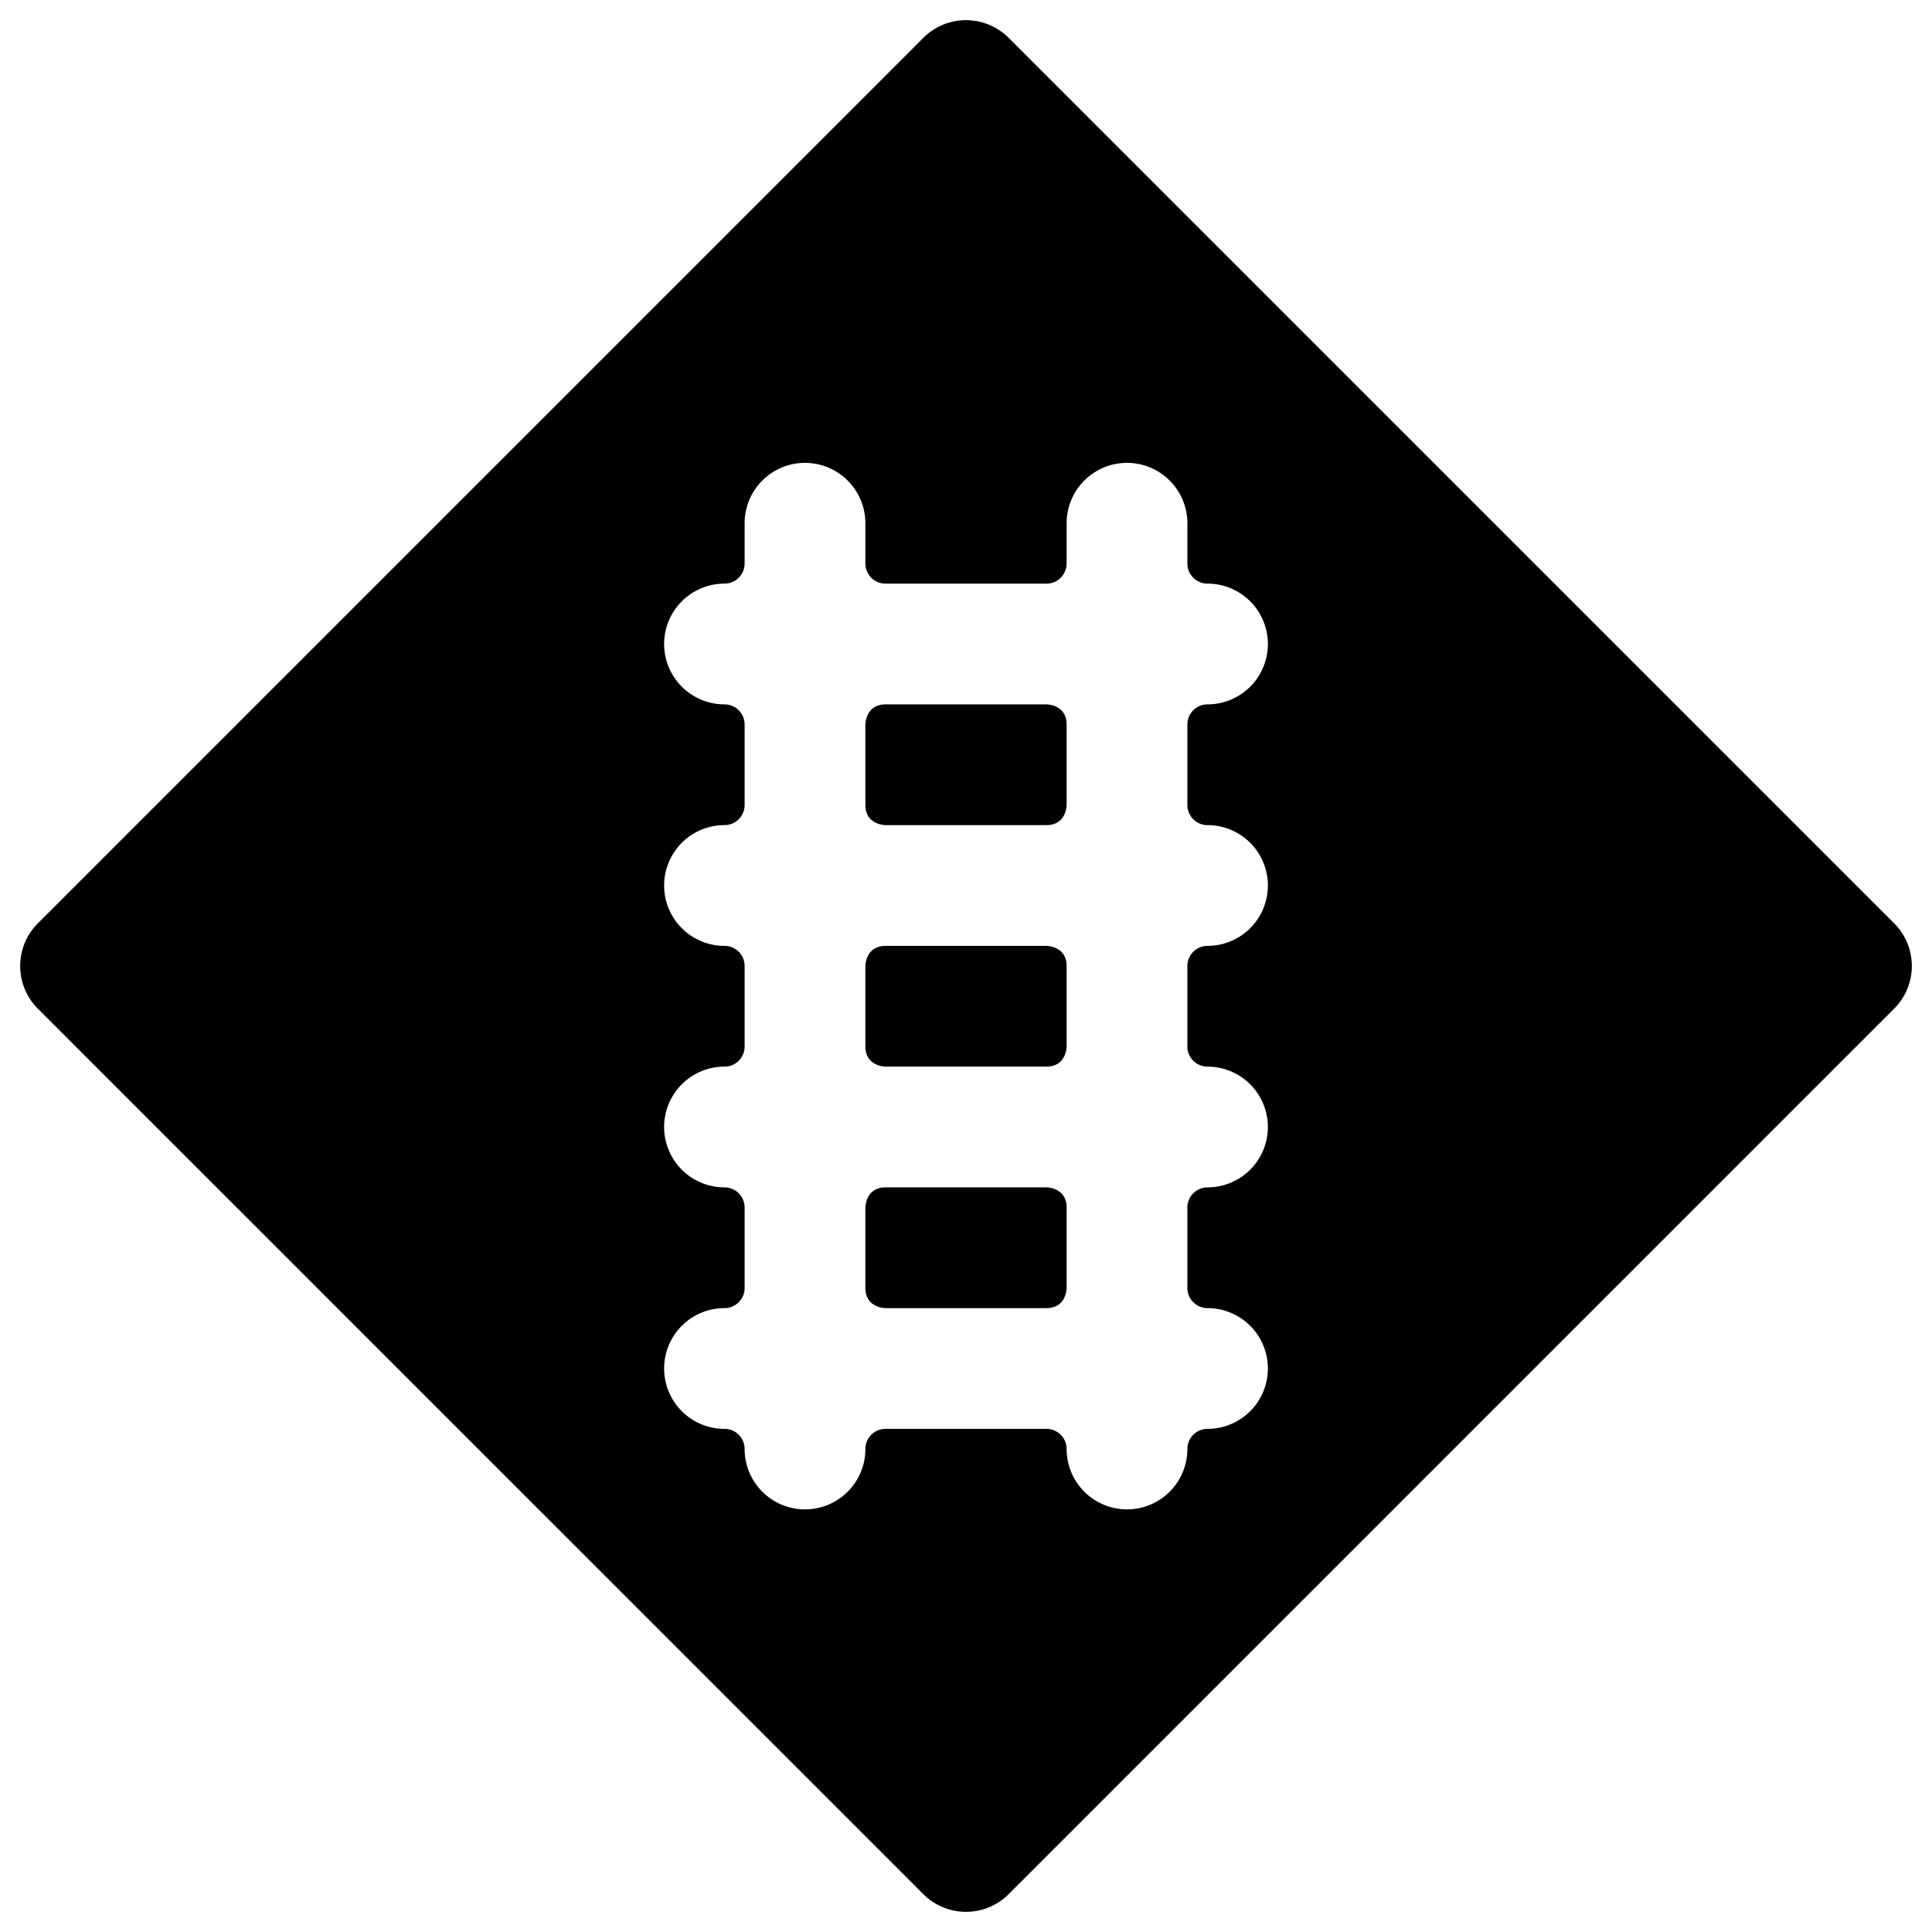
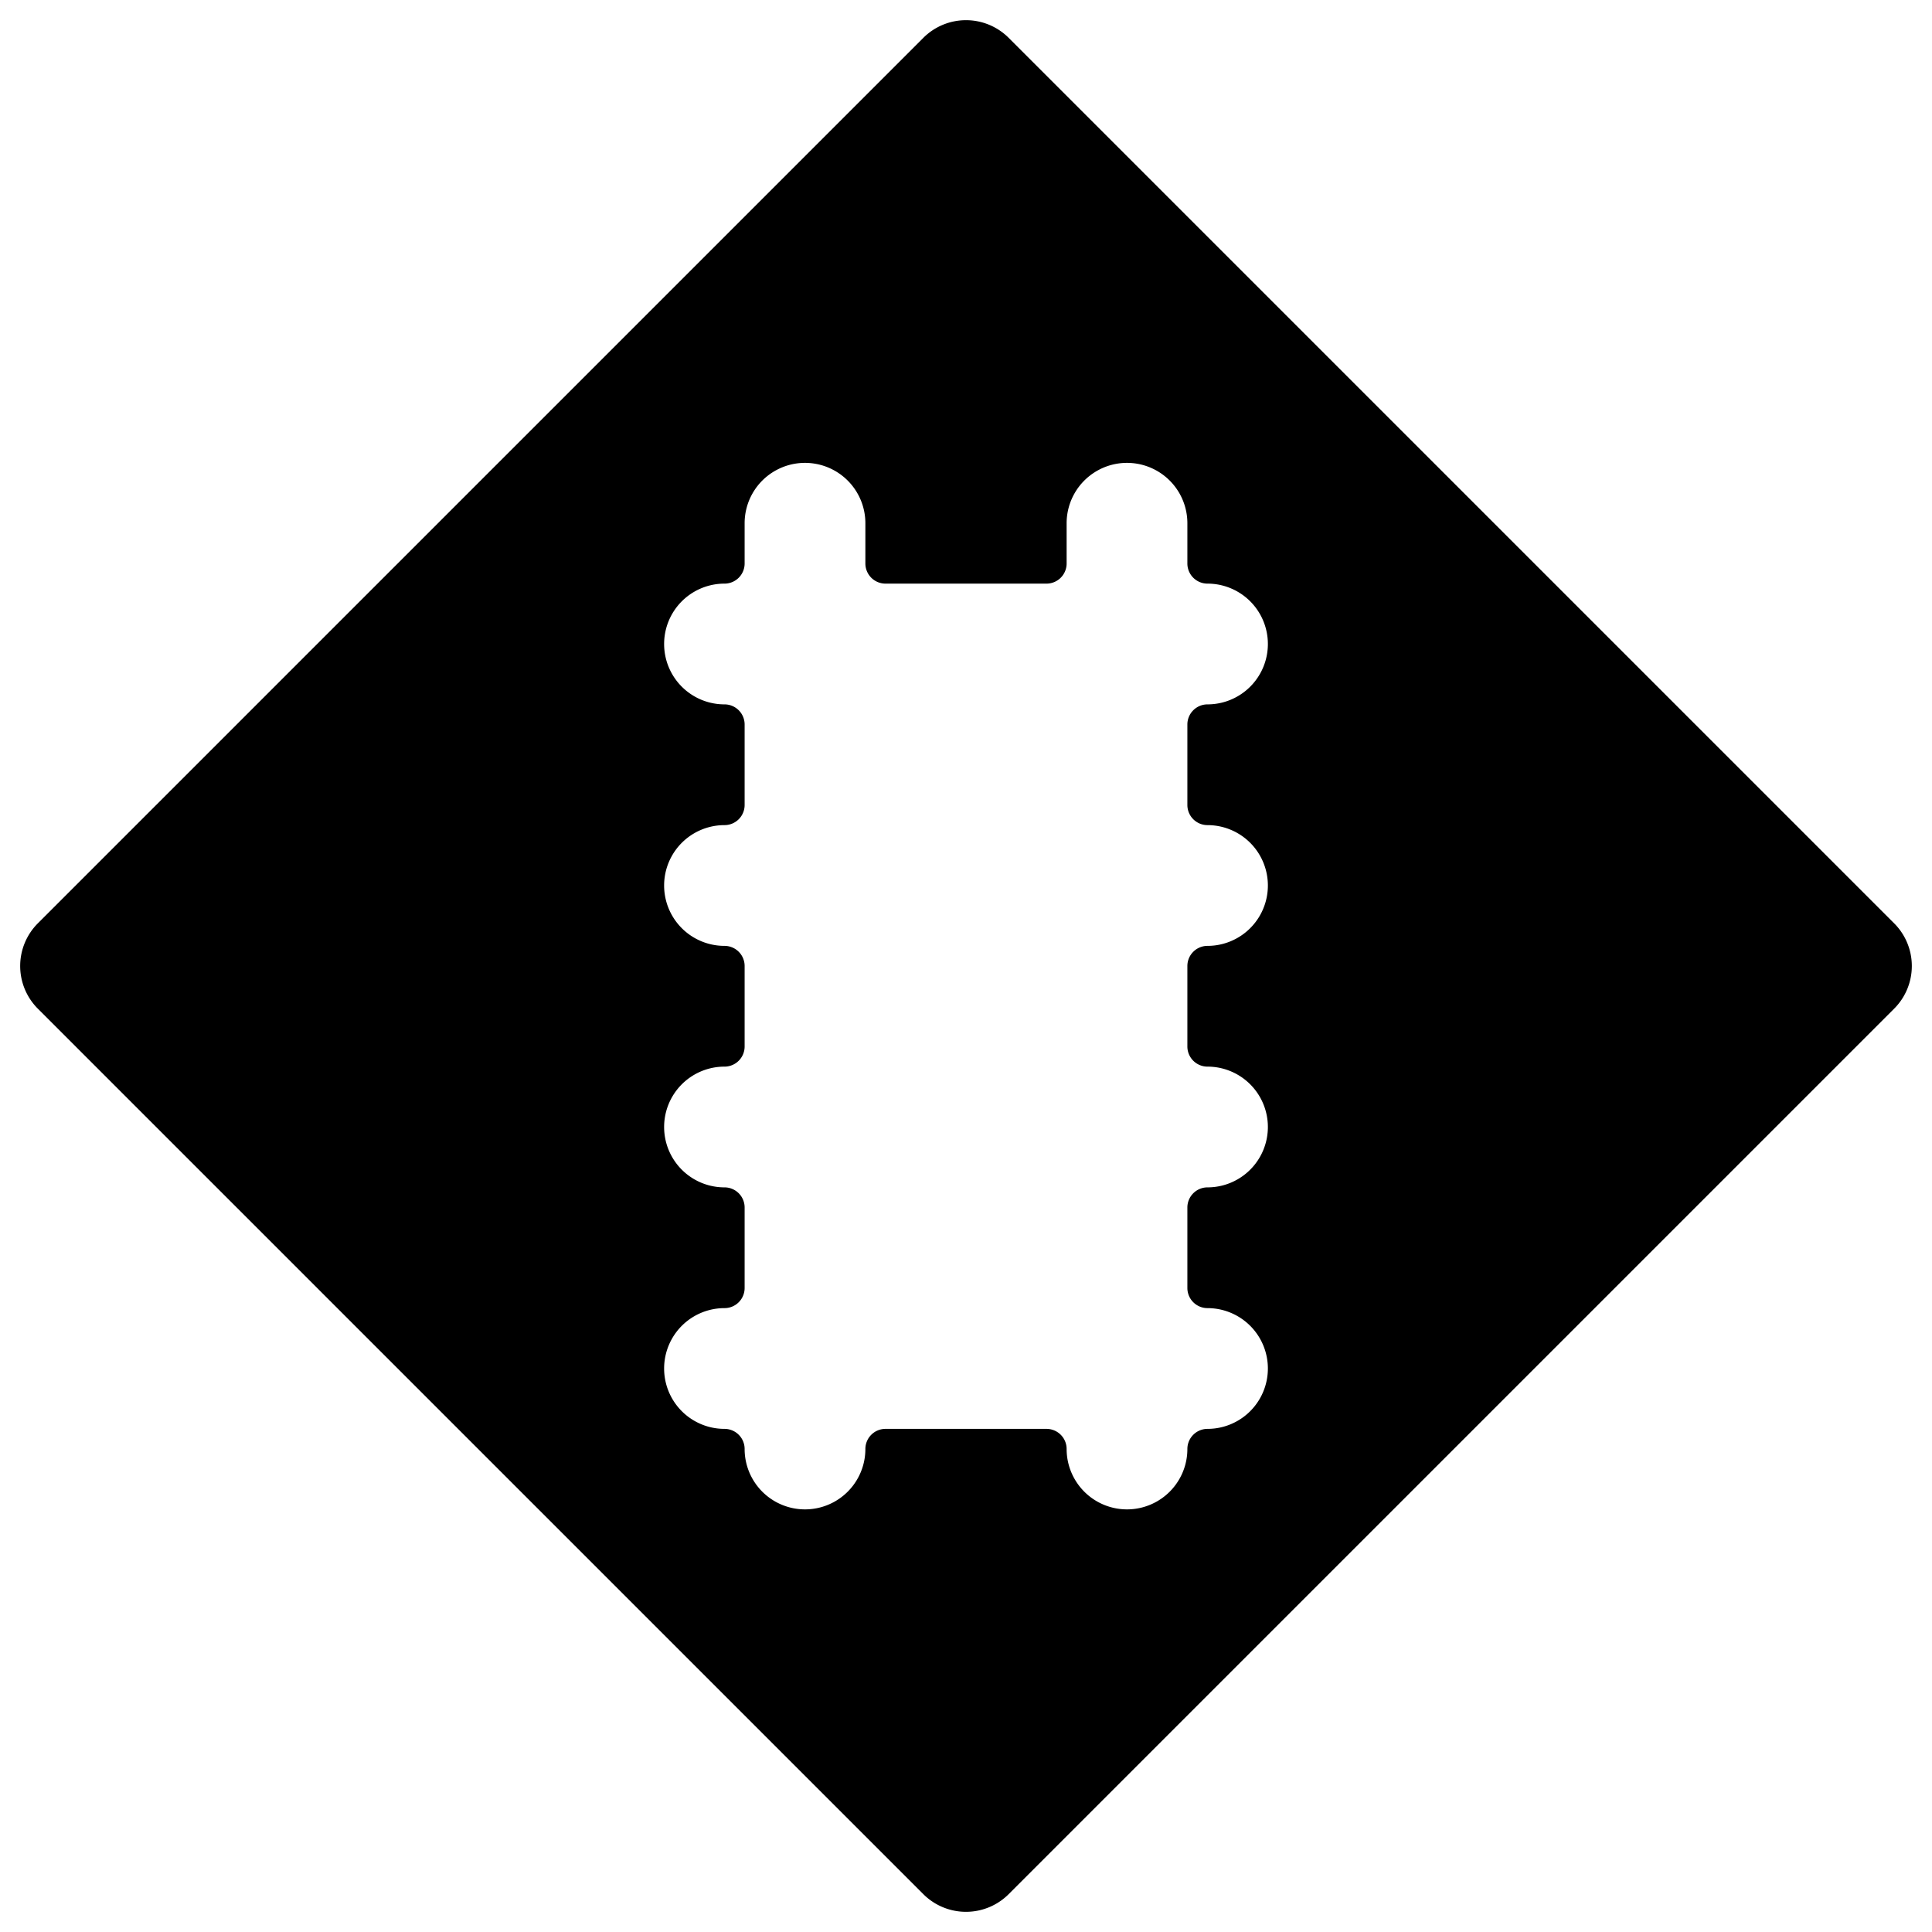
<svg xmlns="http://www.w3.org/2000/svg" viewBox="0 0 24 24">
  <g>
-     <path d="M11 11.75h2s0.25 0 0.25 0.25v1s0 0.25 -0.25 0.25h-2s-0.25 0 -0.25 -0.25v-1s0 -0.25 0.25 -0.25" fill="#000000" stroke-width="1" />
-     <path d="M11 14.75h2s0.25 0 0.25 0.25v1s0 0.25 -0.25 0.25h-2s-0.25 0 -0.25 -0.25v-1s0 -0.25 0.25 -0.25" fill="#000000" stroke-width="1" />
-     <path d="M11 8.75h2s0.25 0 0.25 0.25v1s0 0.25 -0.25 0.25h-2s-0.25 0 -0.25 -0.25V9s0 -0.25 0.25 -0.25" fill="#000000" stroke-width="1" />
    <path d="m23.53 11.47 -11 -11a0.75 0.75 0 0 0 -1.06 0l-11 11a0.75 0.75 0 0 0 0 1.06l11 11a0.75 0.75 0 0 0 1.06 0l11 -11a0.75 0.75 0 0 0 0 -1.06ZM15 10.25a0.75 0.75 0 0 1 0 1.5 0.25 0.25 0 0 0 -0.25 0.25v1a0.25 0.25 0 0 0 0.25 0.25 0.75 0.75 0 0 1 0 1.5 0.25 0.25 0 0 0 -0.25 0.25v1a0.25 0.25 0 0 0 0.25 0.25 0.75 0.75 0 0 1 0 1.5 0.25 0.25 0 0 0 -0.25 0.25 0.75 0.75 0 0 1 -1.5 0 0.25 0.25 0 0 0 -0.25 -0.25h-2a0.25 0.25 0 0 0 -0.25 0.25 0.75 0.75 0 0 1 -1.5 0 0.25 0.25 0 0 0 -0.25 -0.25 0.75 0.75 0 0 1 0 -1.5 0.25 0.25 0 0 0 0.25 -0.25v-1a0.25 0.25 0 0 0 -0.25 -0.25 0.75 0.75 0 0 1 0 -1.5 0.25 0.25 0 0 0 0.25 -0.25v-1a0.25 0.25 0 0 0 -0.25 -0.25 0.75 0.75 0 0 1 0 -1.5 0.25 0.25 0 0 0 0.25 -0.25V9A0.25 0.25 0 0 0 9 8.75a0.75 0.75 0 0 1 0 -1.5 0.25 0.25 0 0 0 0.25 -0.25v-0.5a0.75 0.75 0 0 1 1.5 0V7a0.25 0.25 0 0 0 0.25 0.25h2a0.25 0.25 0 0 0 0.25 -0.25v-0.5a0.75 0.75 0 0 1 1.5 0V7a0.25 0.25 0 0 0 0.25 0.25 0.75 0.75 0 0 1 0 1.5 0.25 0.25 0 0 0 -0.25 0.25v1a0.25 0.25 0 0 0 0.25 0.25Z" fill="#000000" stroke-width="1" />
  </g>
</svg>